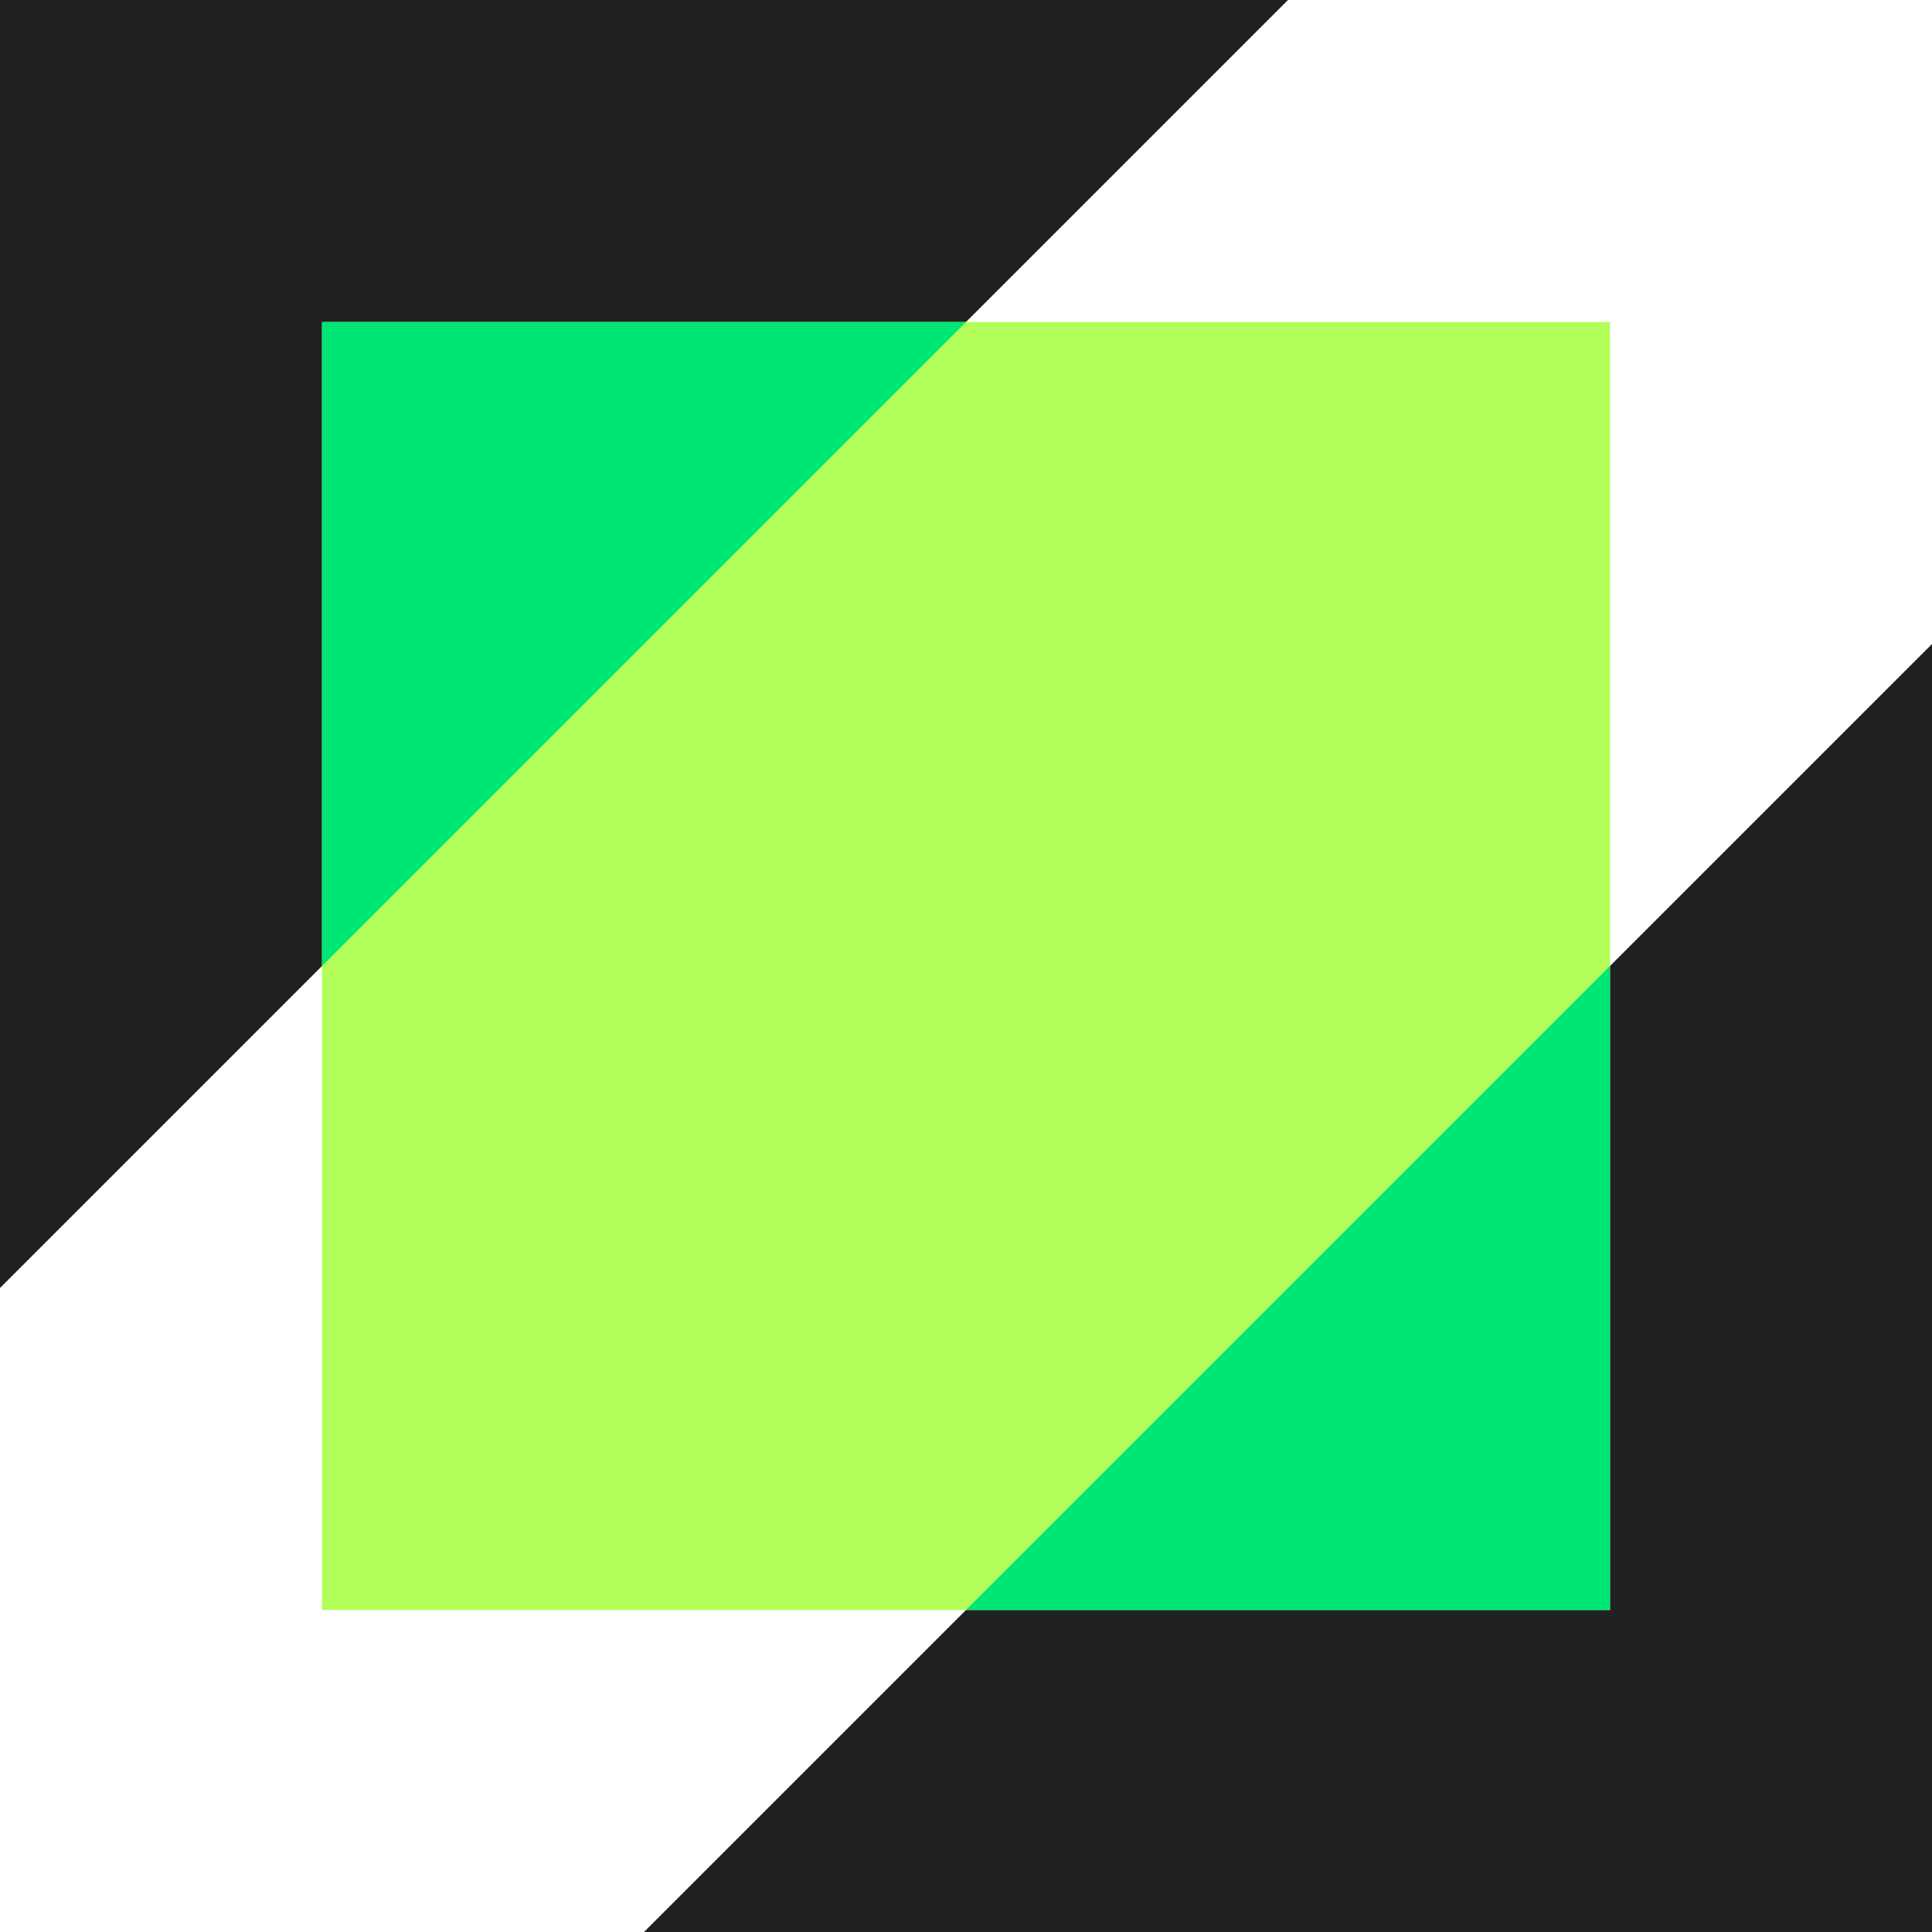
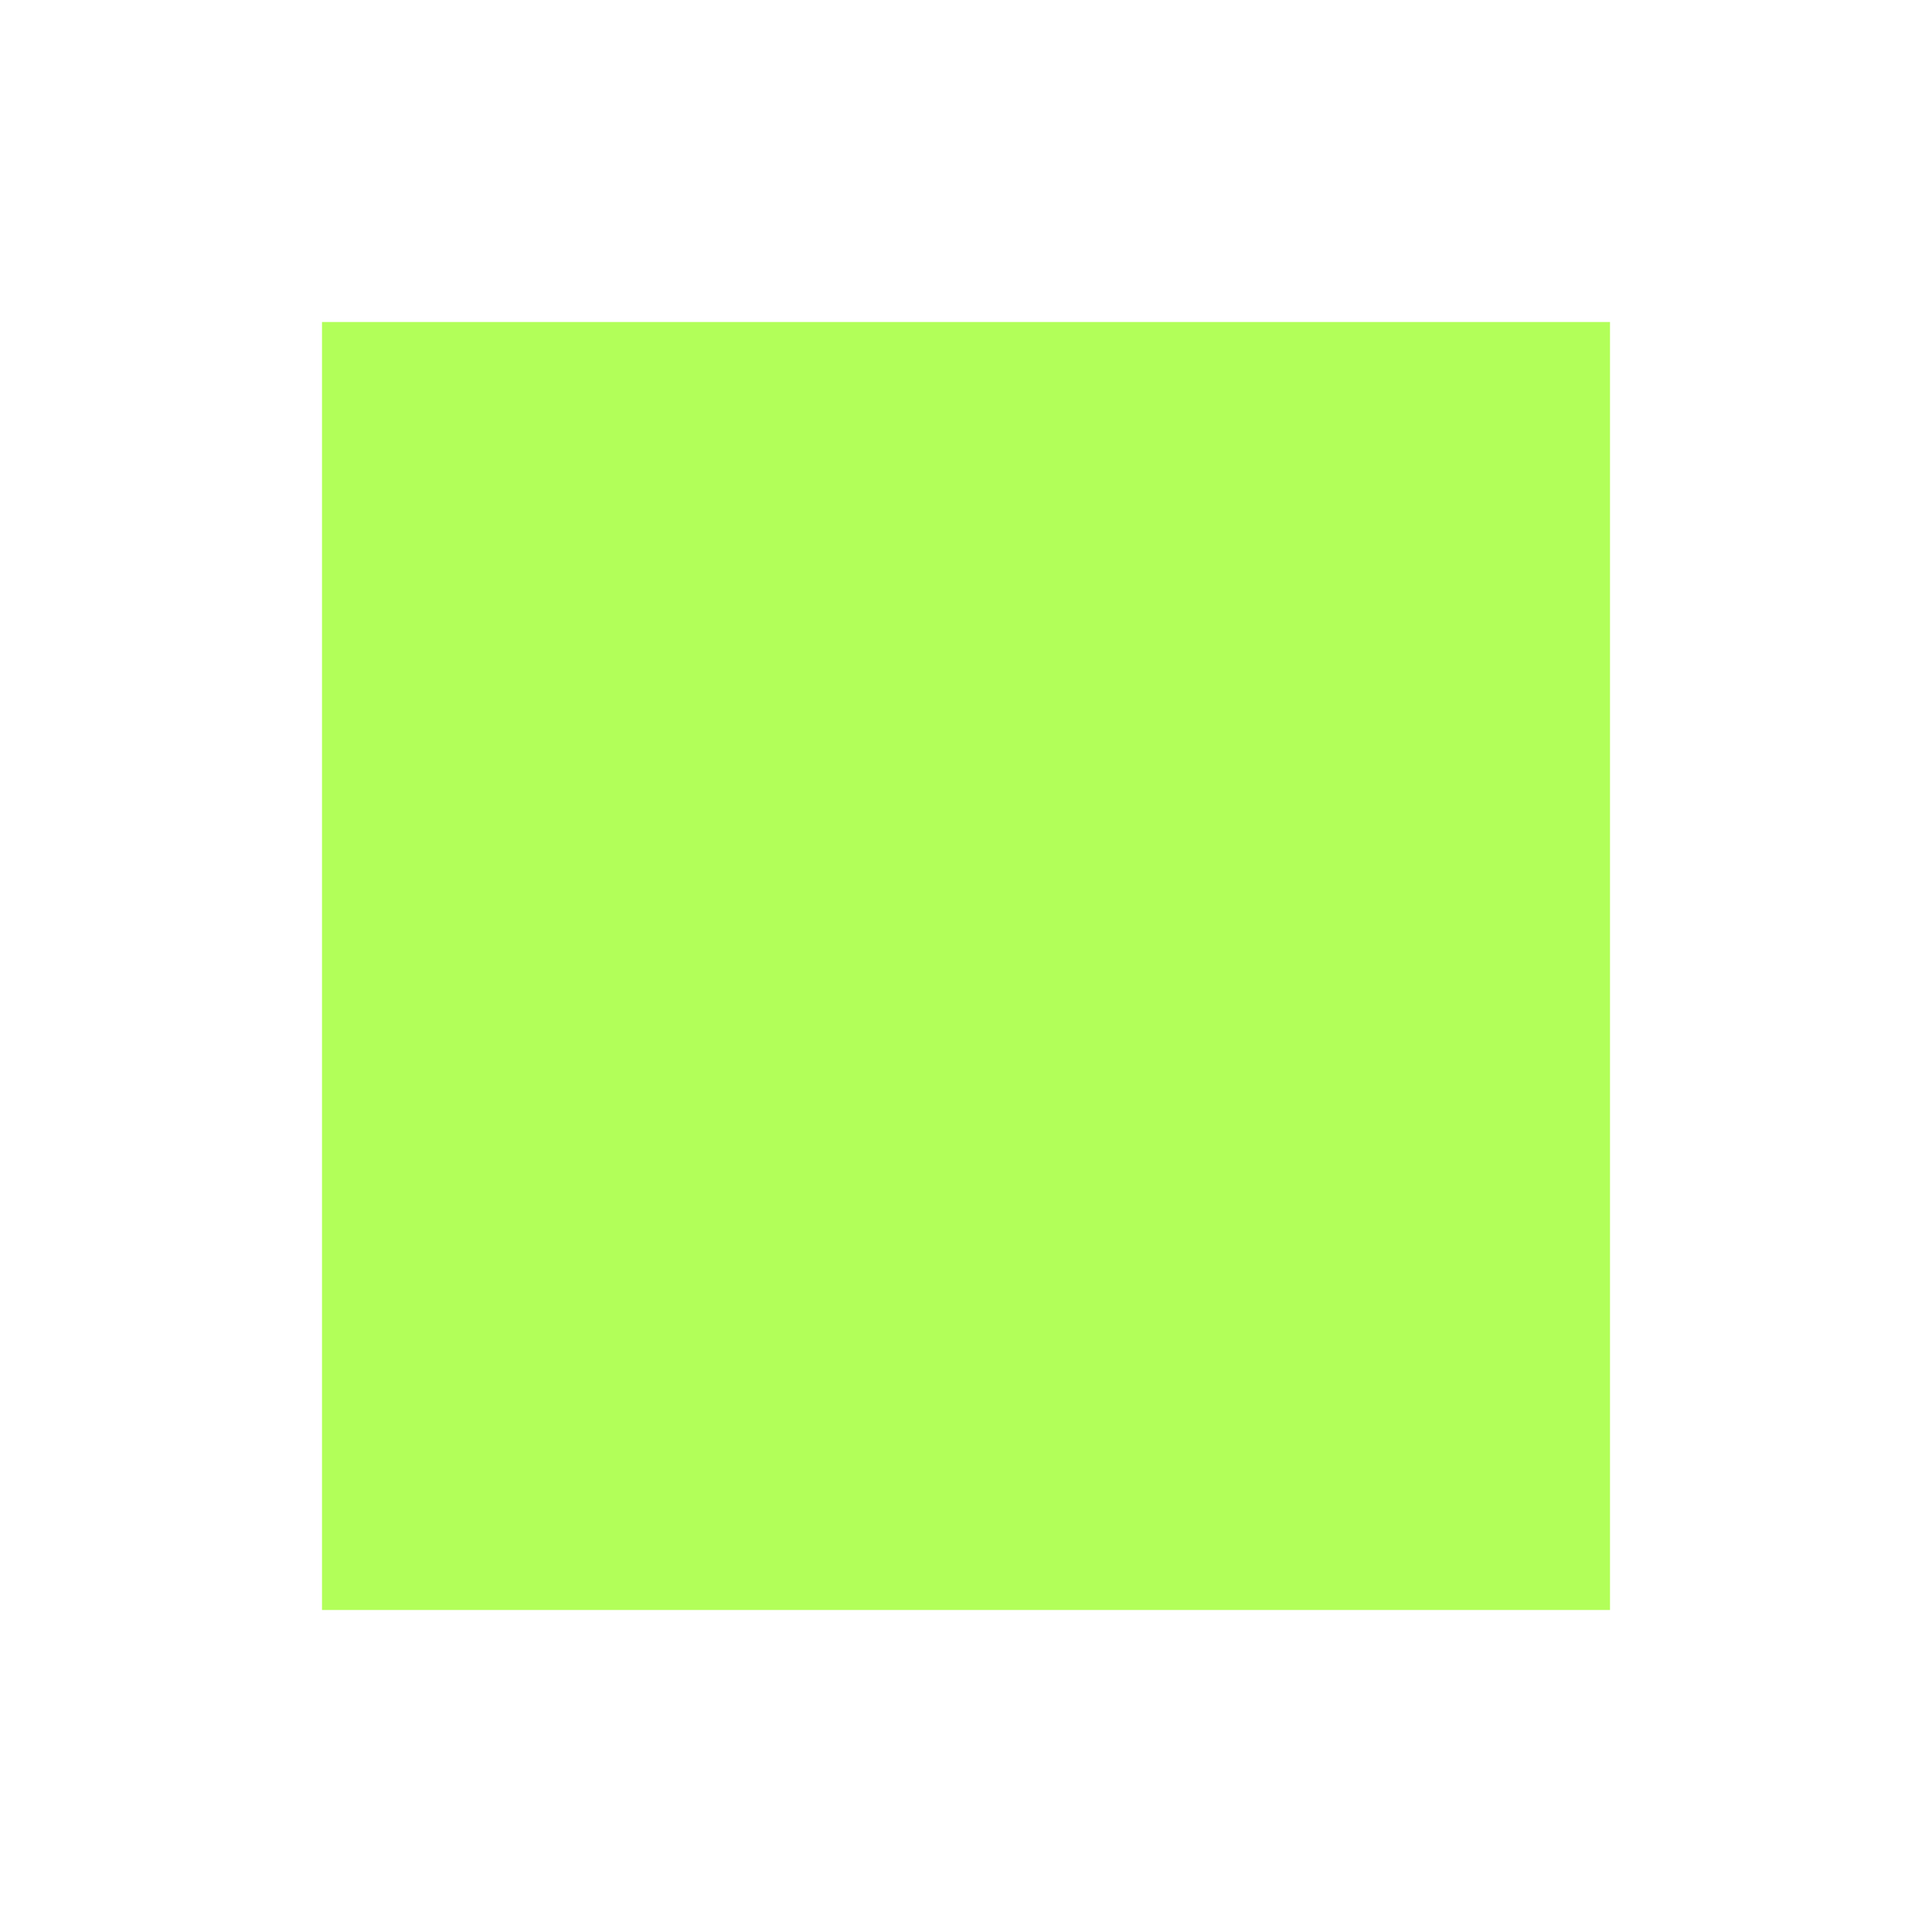
<svg xmlns="http://www.w3.org/2000/svg" viewBox="0 0 192 192" width="192" height="192">
  <title>ic_resizer_192px_dark</title>
-   <path fill="#212121" d="M0 128V0h128L0 128zM192 64v128H64L192 64z" />
-   <path fill="none" d="M0 0h192v192H0z" />
  <path fill="#b2ff59" d="M32 32h128v128H32z" />
-   <path fill="#00e676" d="M96 32H32v64l64-64zM160 96l-64 64h64V96z" />
</svg>